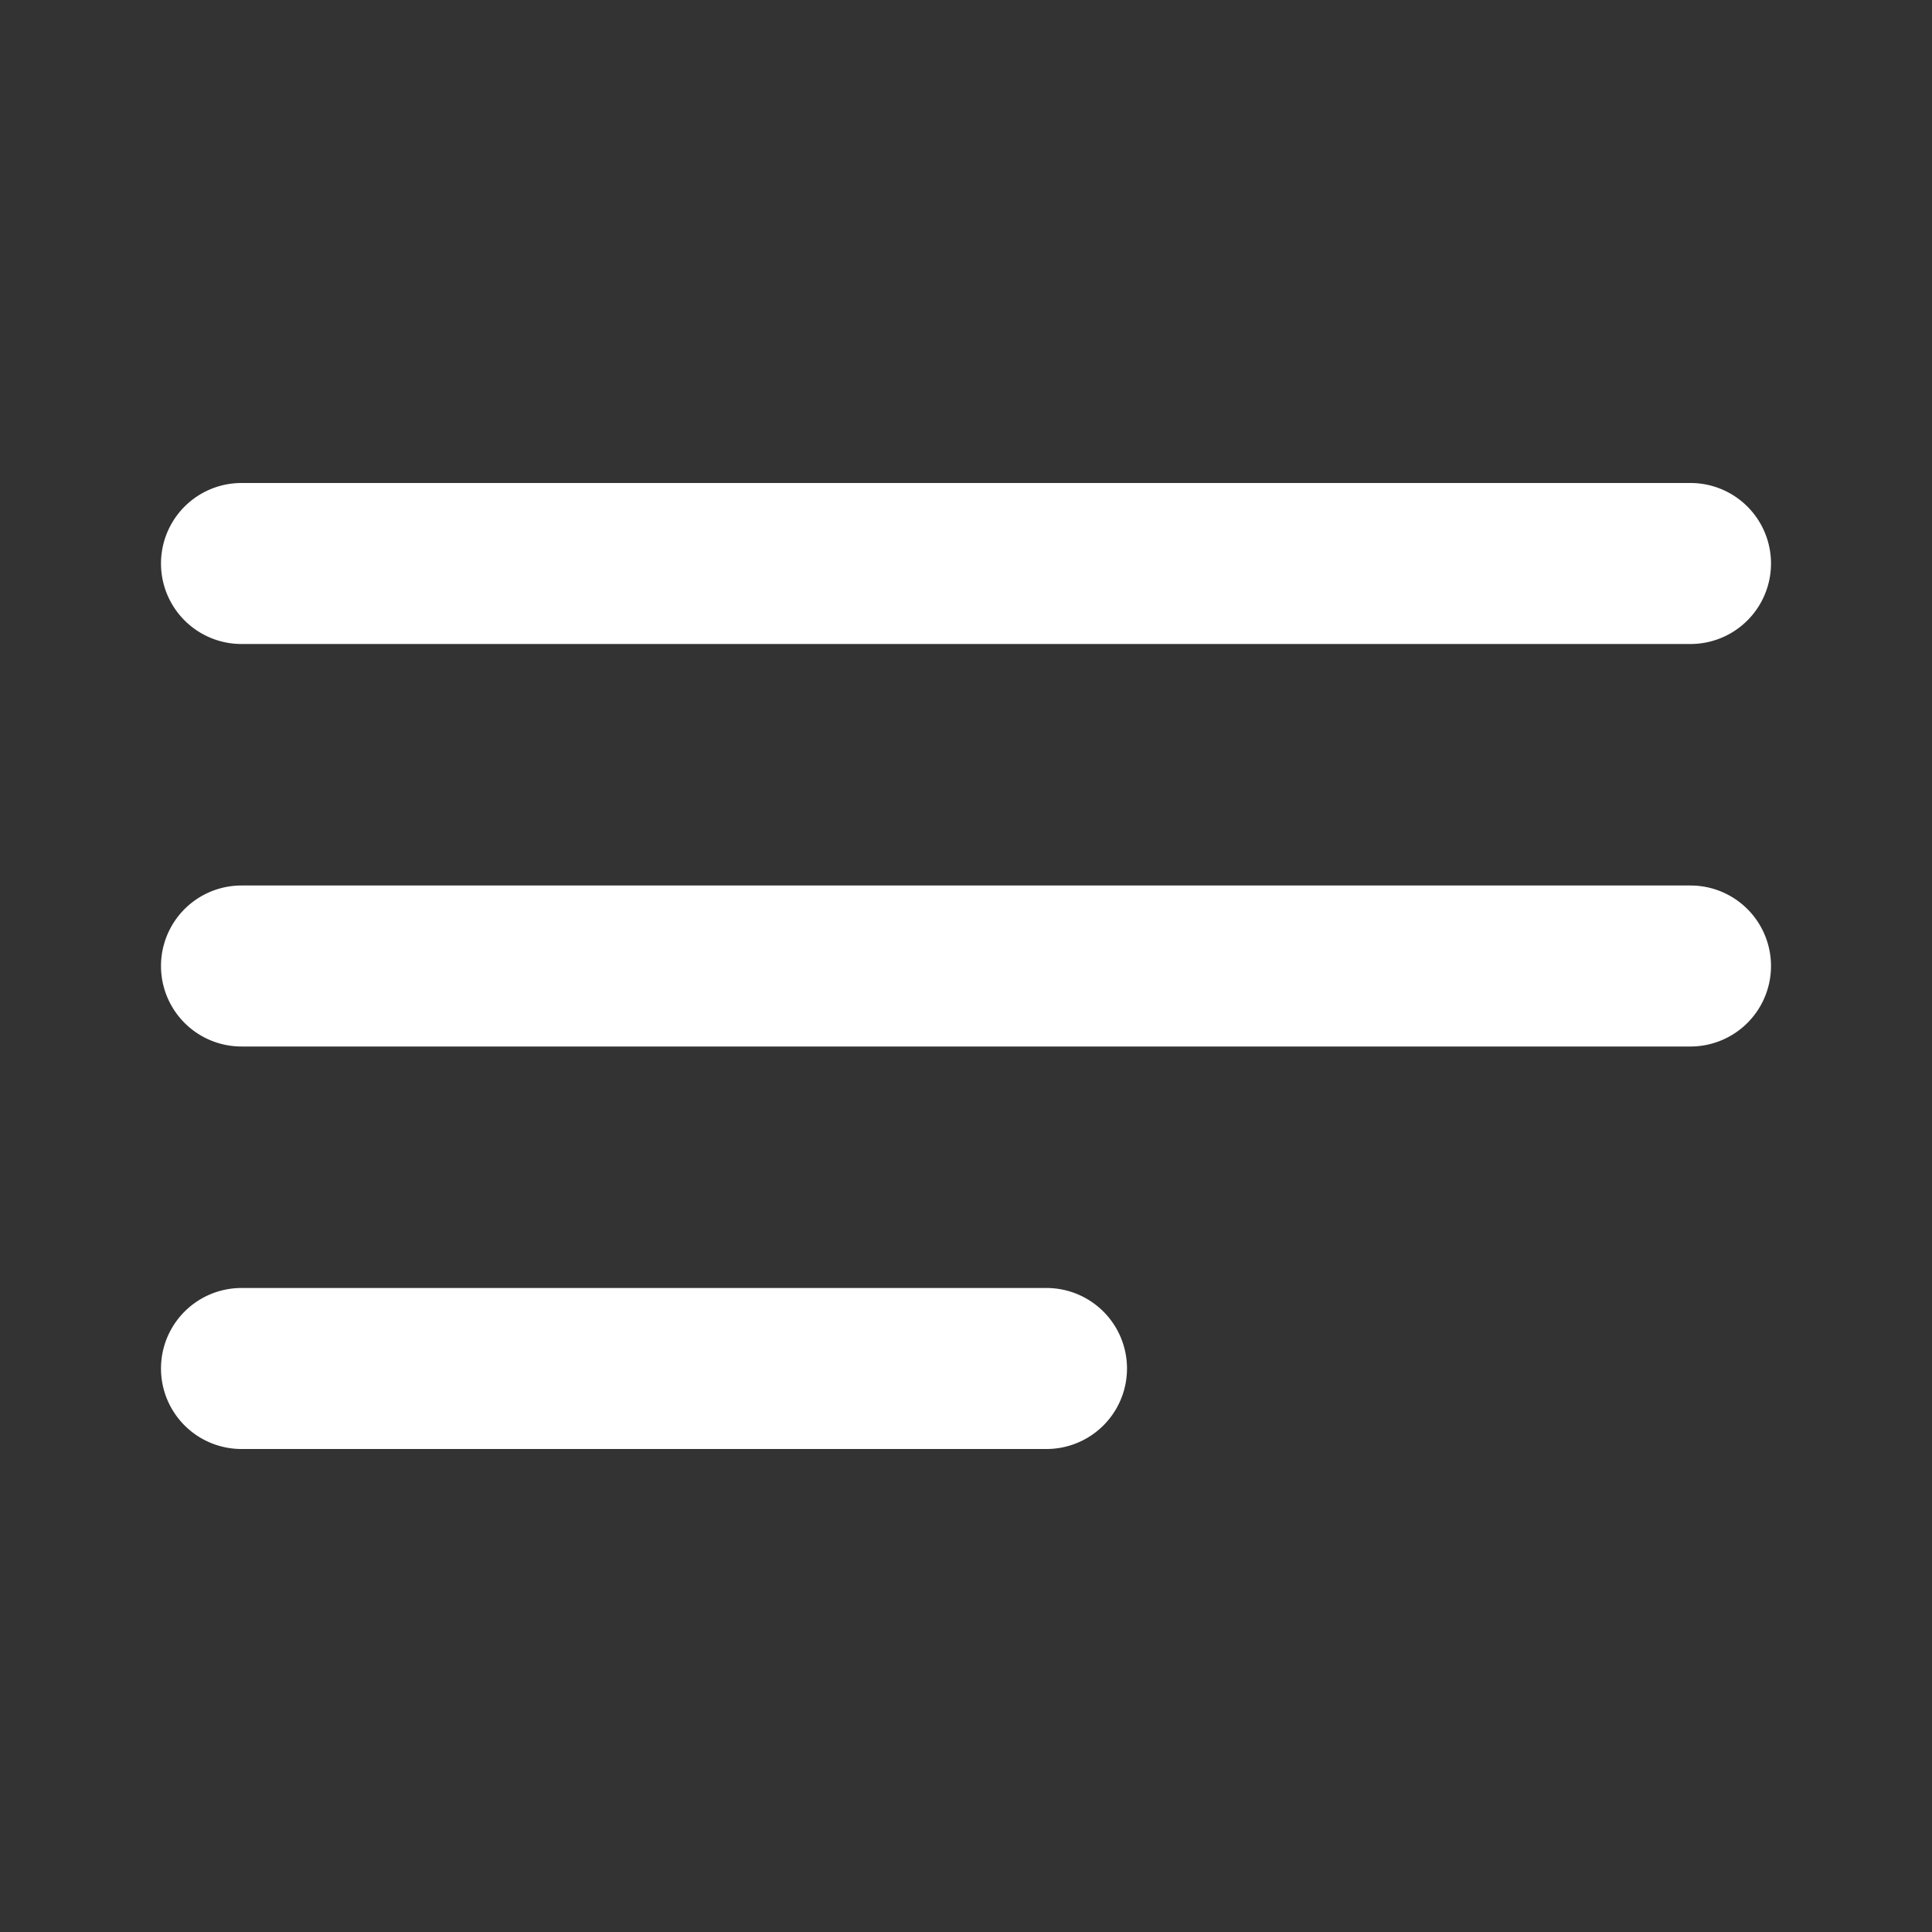
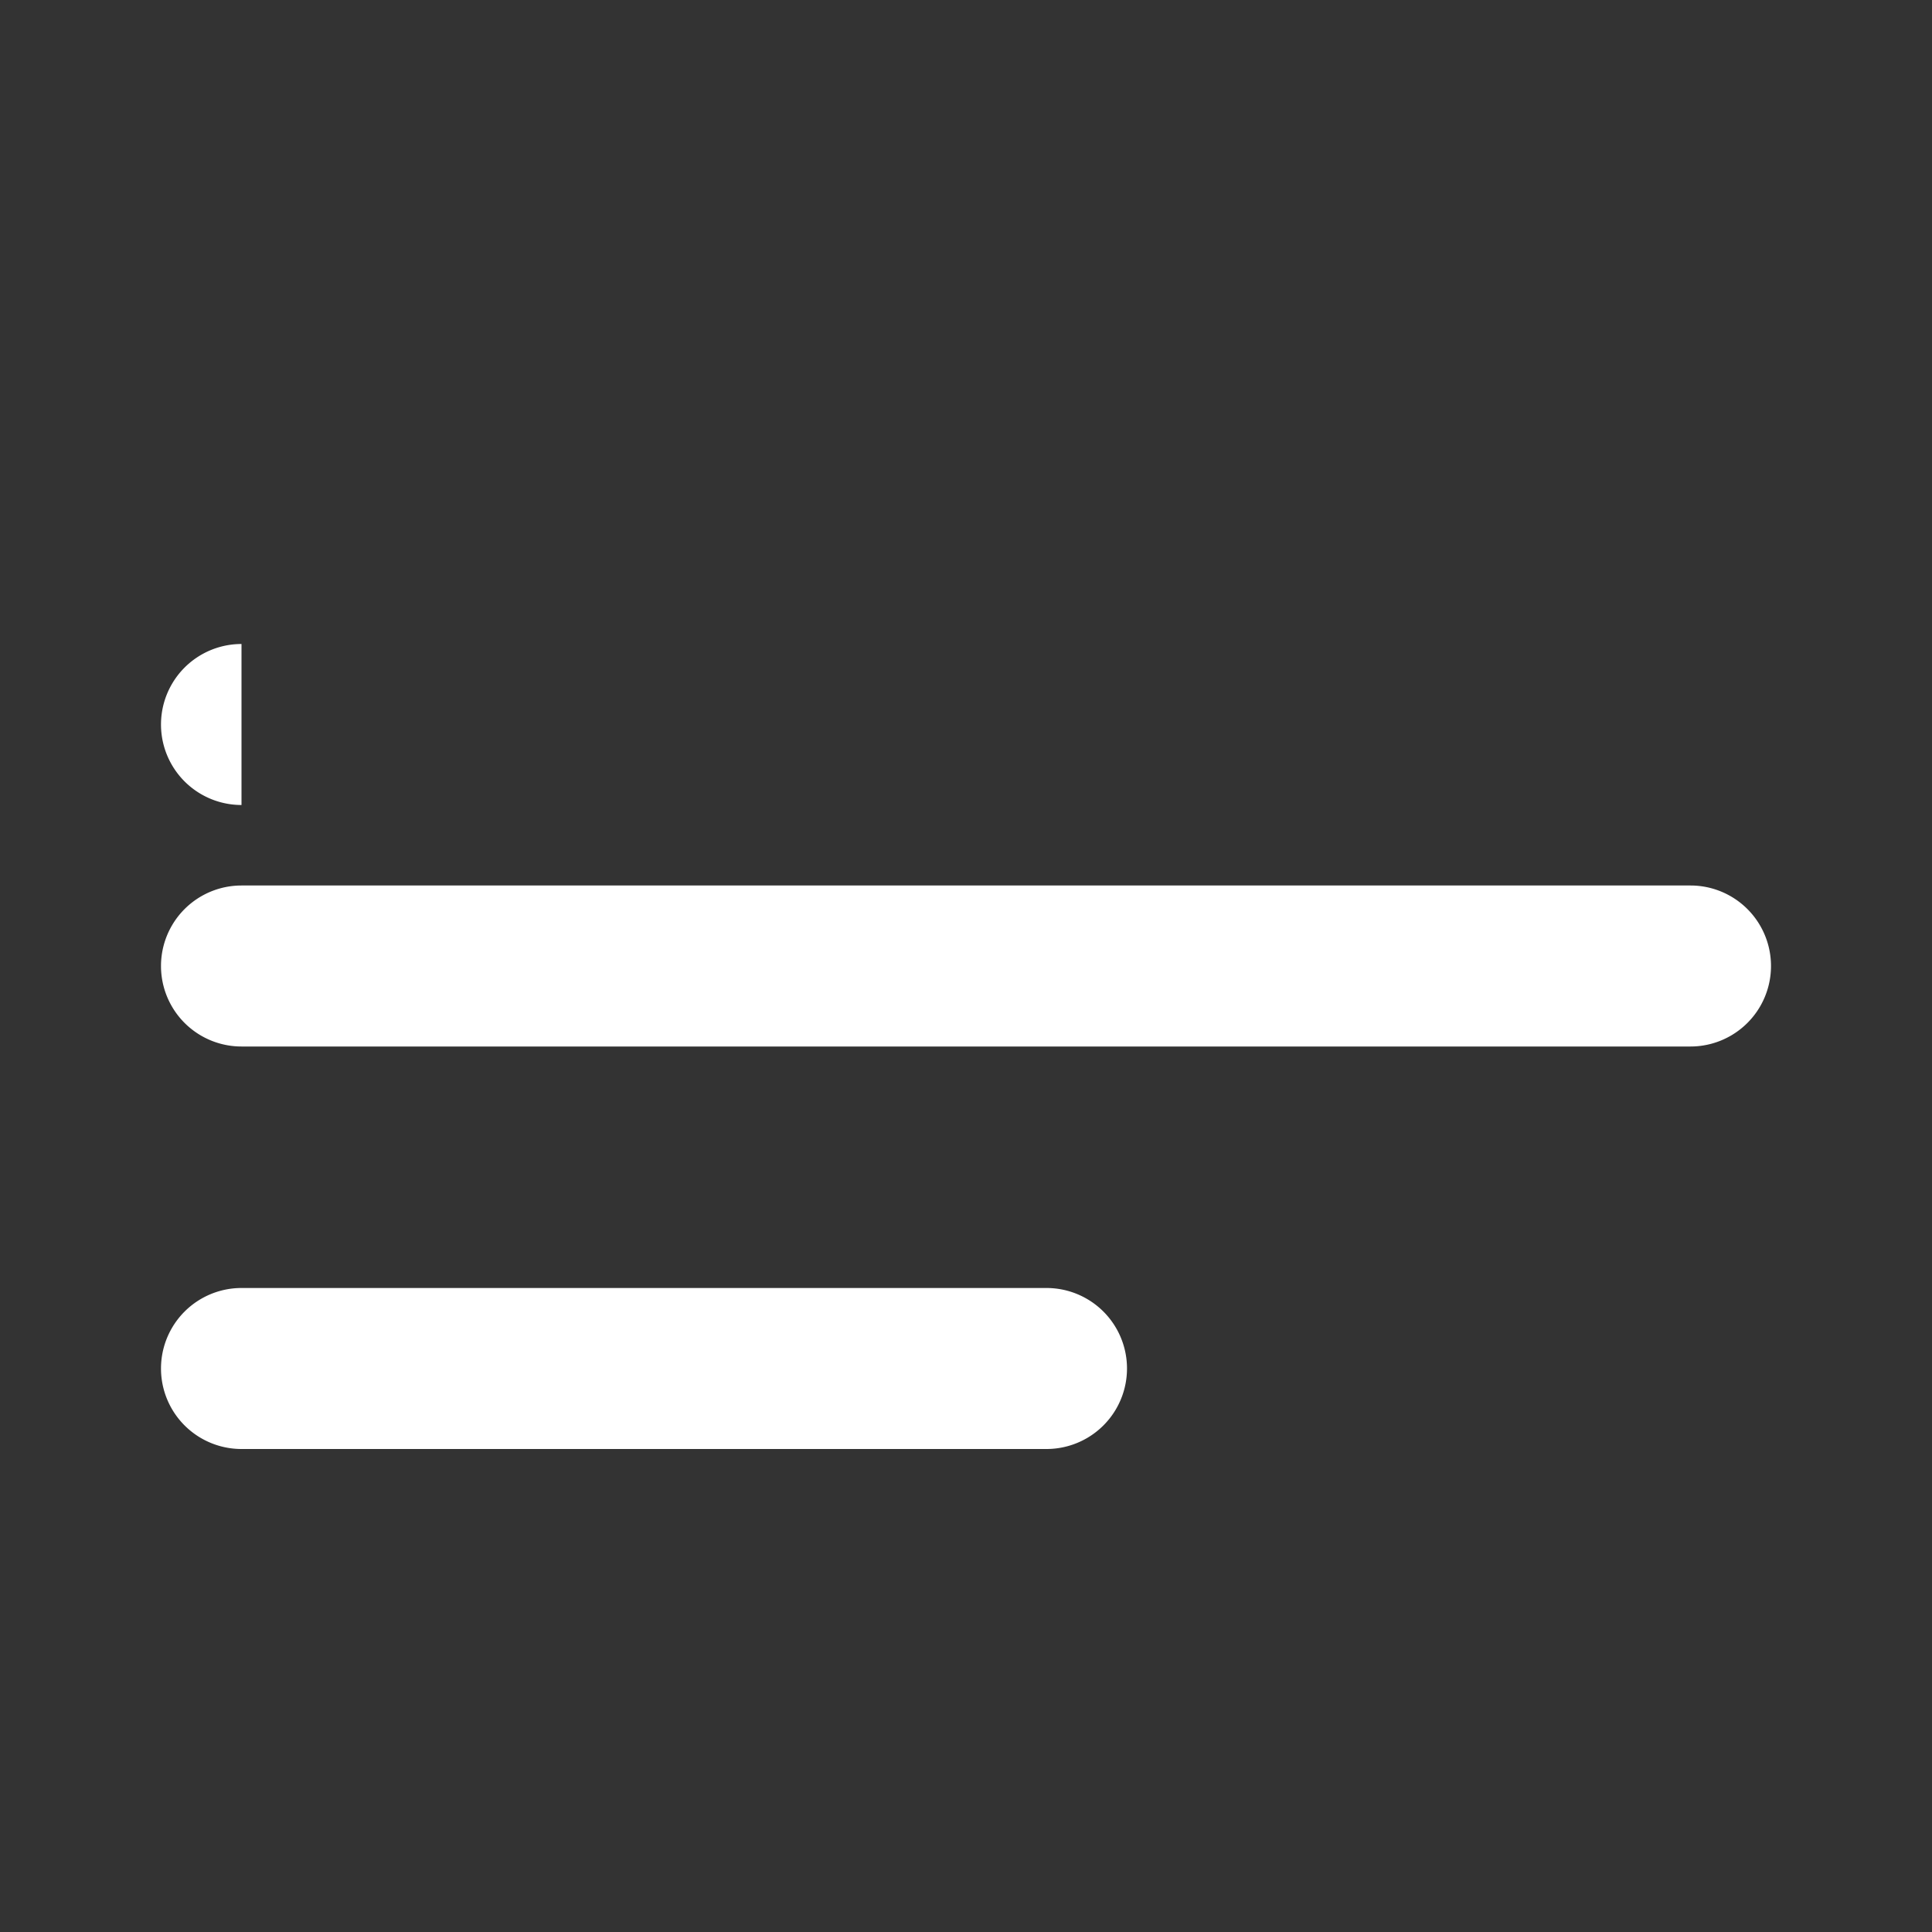
<svg xmlns="http://www.w3.org/2000/svg" viewBox="0 0 24 24">
  <rect x="0" y="0" width="24" height="24" fill="#333333" stroke="none" />
-   <path d="M13 16H3a1 1 0 0 0 0 2h10a1 1 0 0 0 0-2ZM3 8h18a1 1 0 0 0 0-2H3a1 1 0 0 0 0 2Zm18 3H3a1 1 0 0 0 0 2h18a1 1 0 0 0 0-2Z" fill="#ffffff" class="fill-6563ff" />
+   <path d="M13 16H3a1 1 0 0 0 0 2h10a1 1 0 0 0 0-2ZM3 8h18H3a1 1 0 0 0 0 2Zm18 3H3a1 1 0 0 0 0 2h18a1 1 0 0 0 0-2Z" fill="#ffffff" class="fill-6563ff" />
</svg>